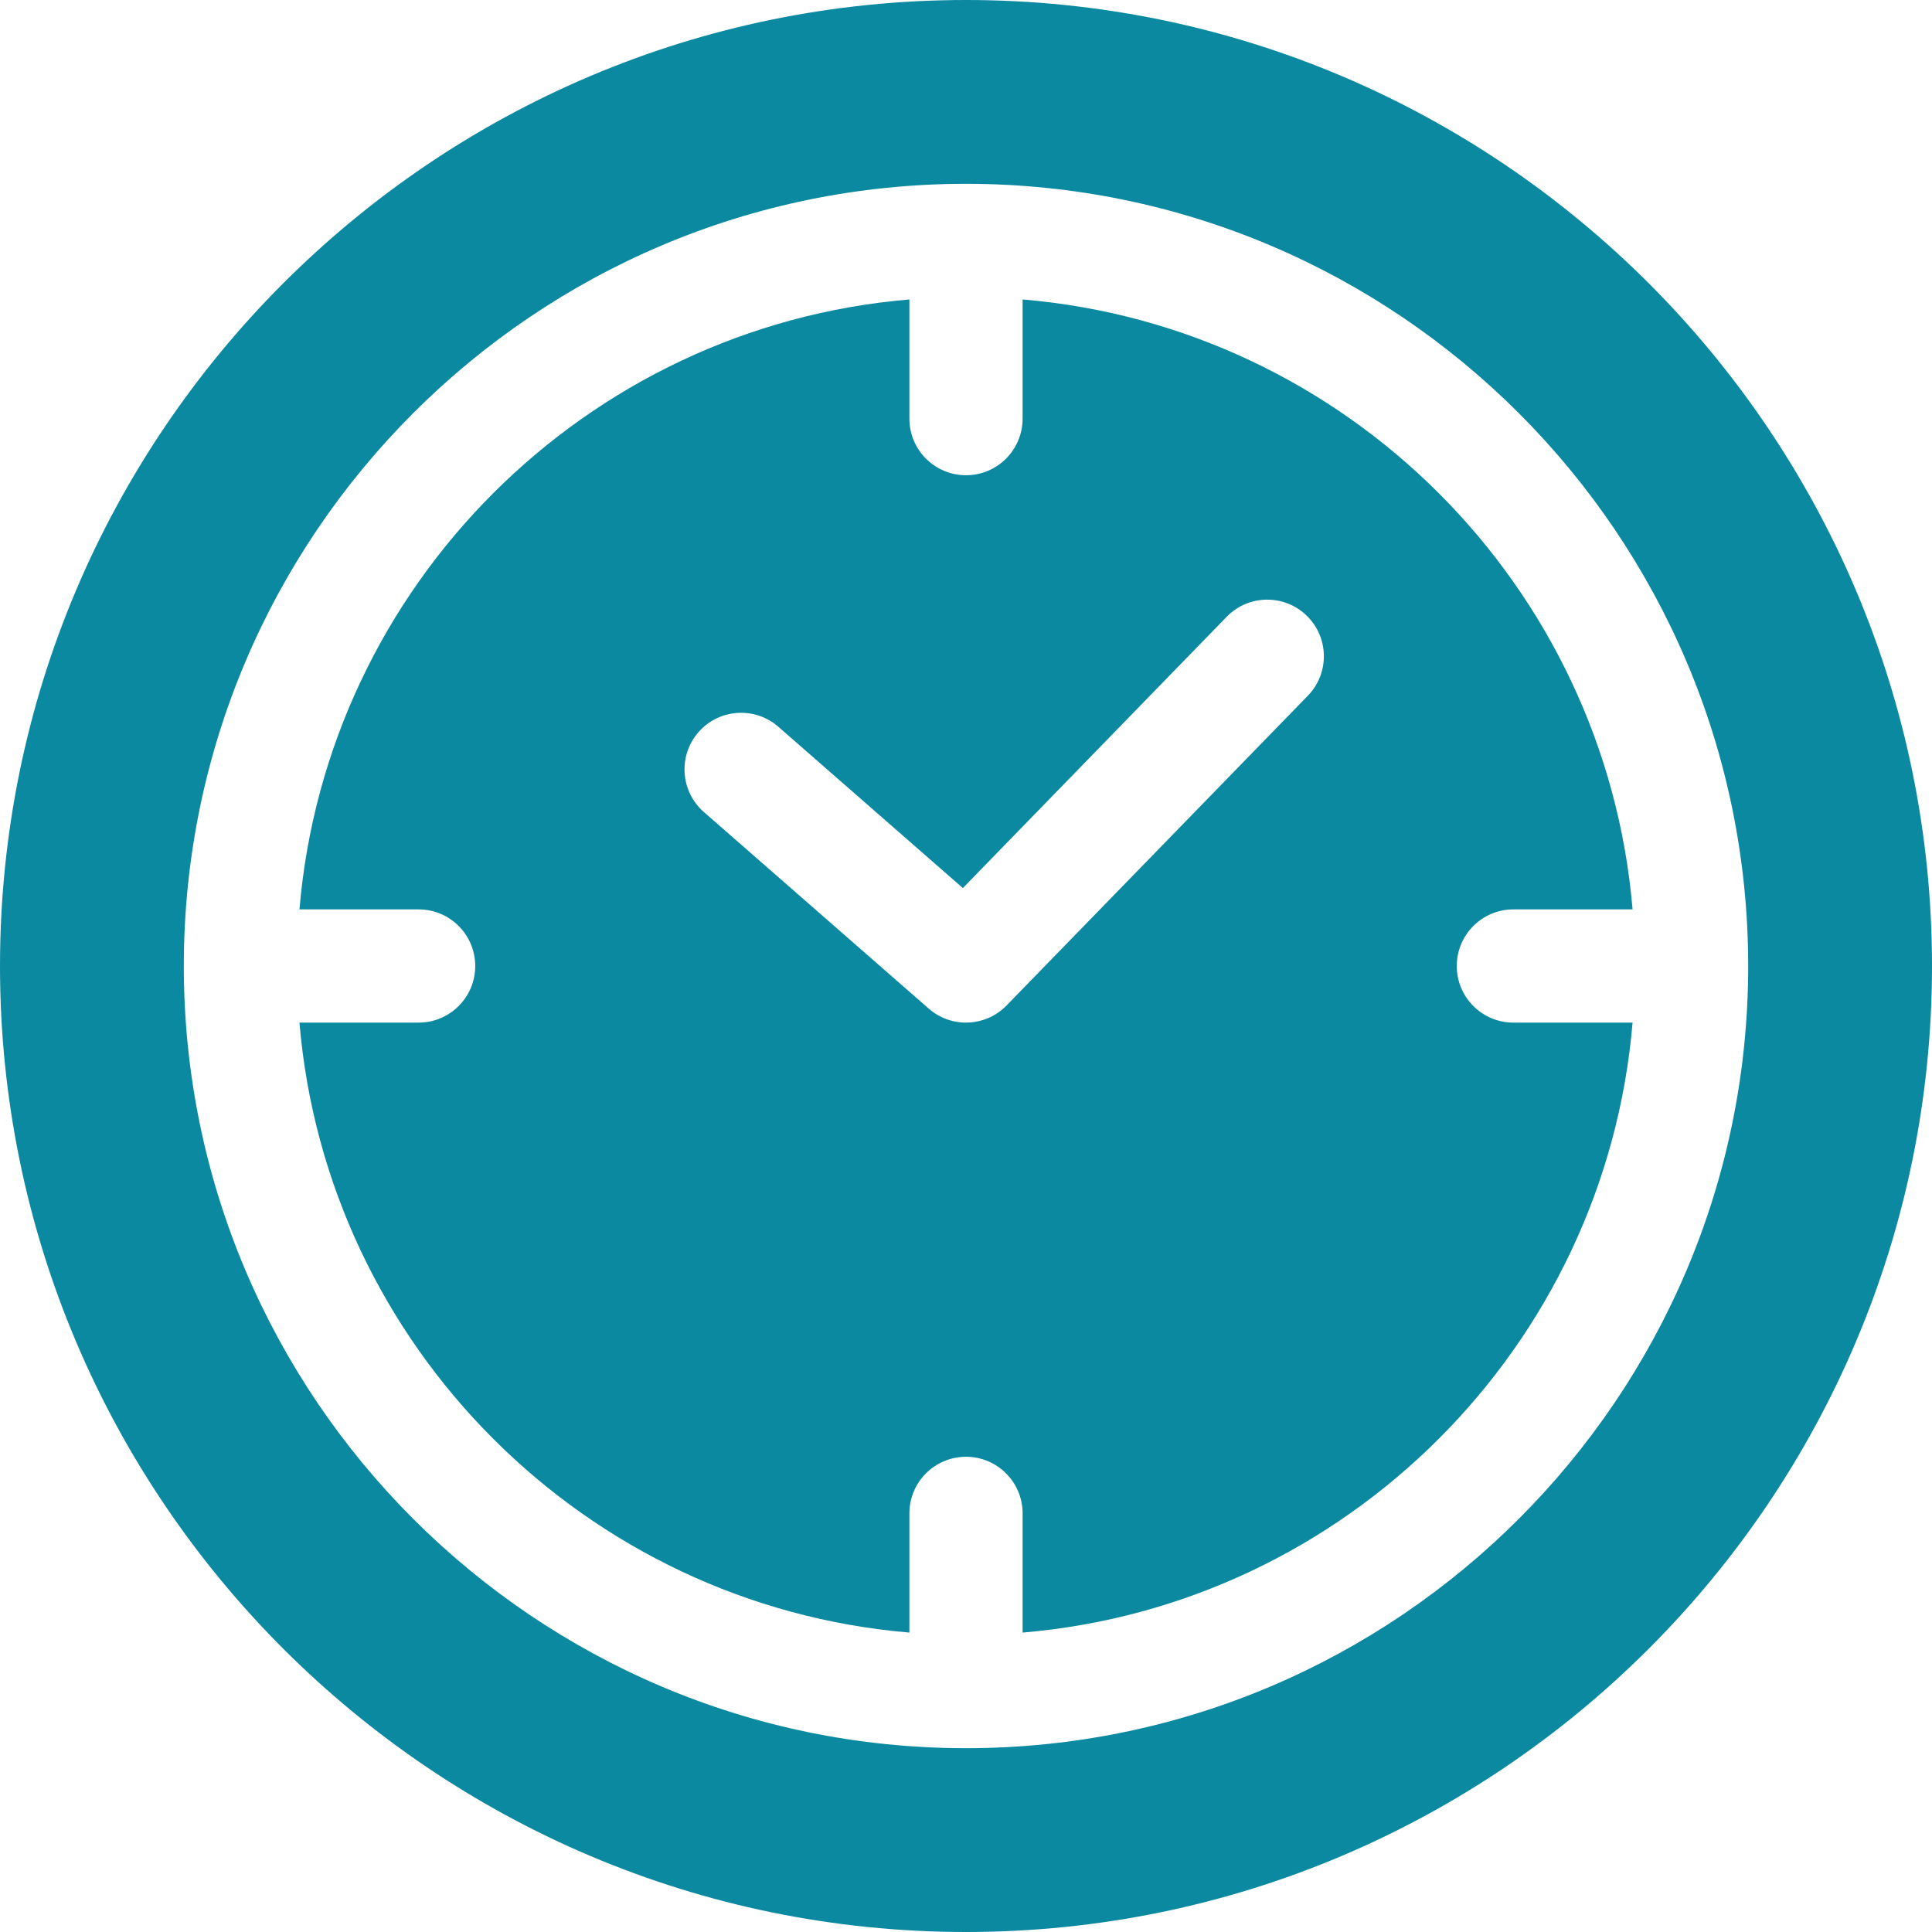
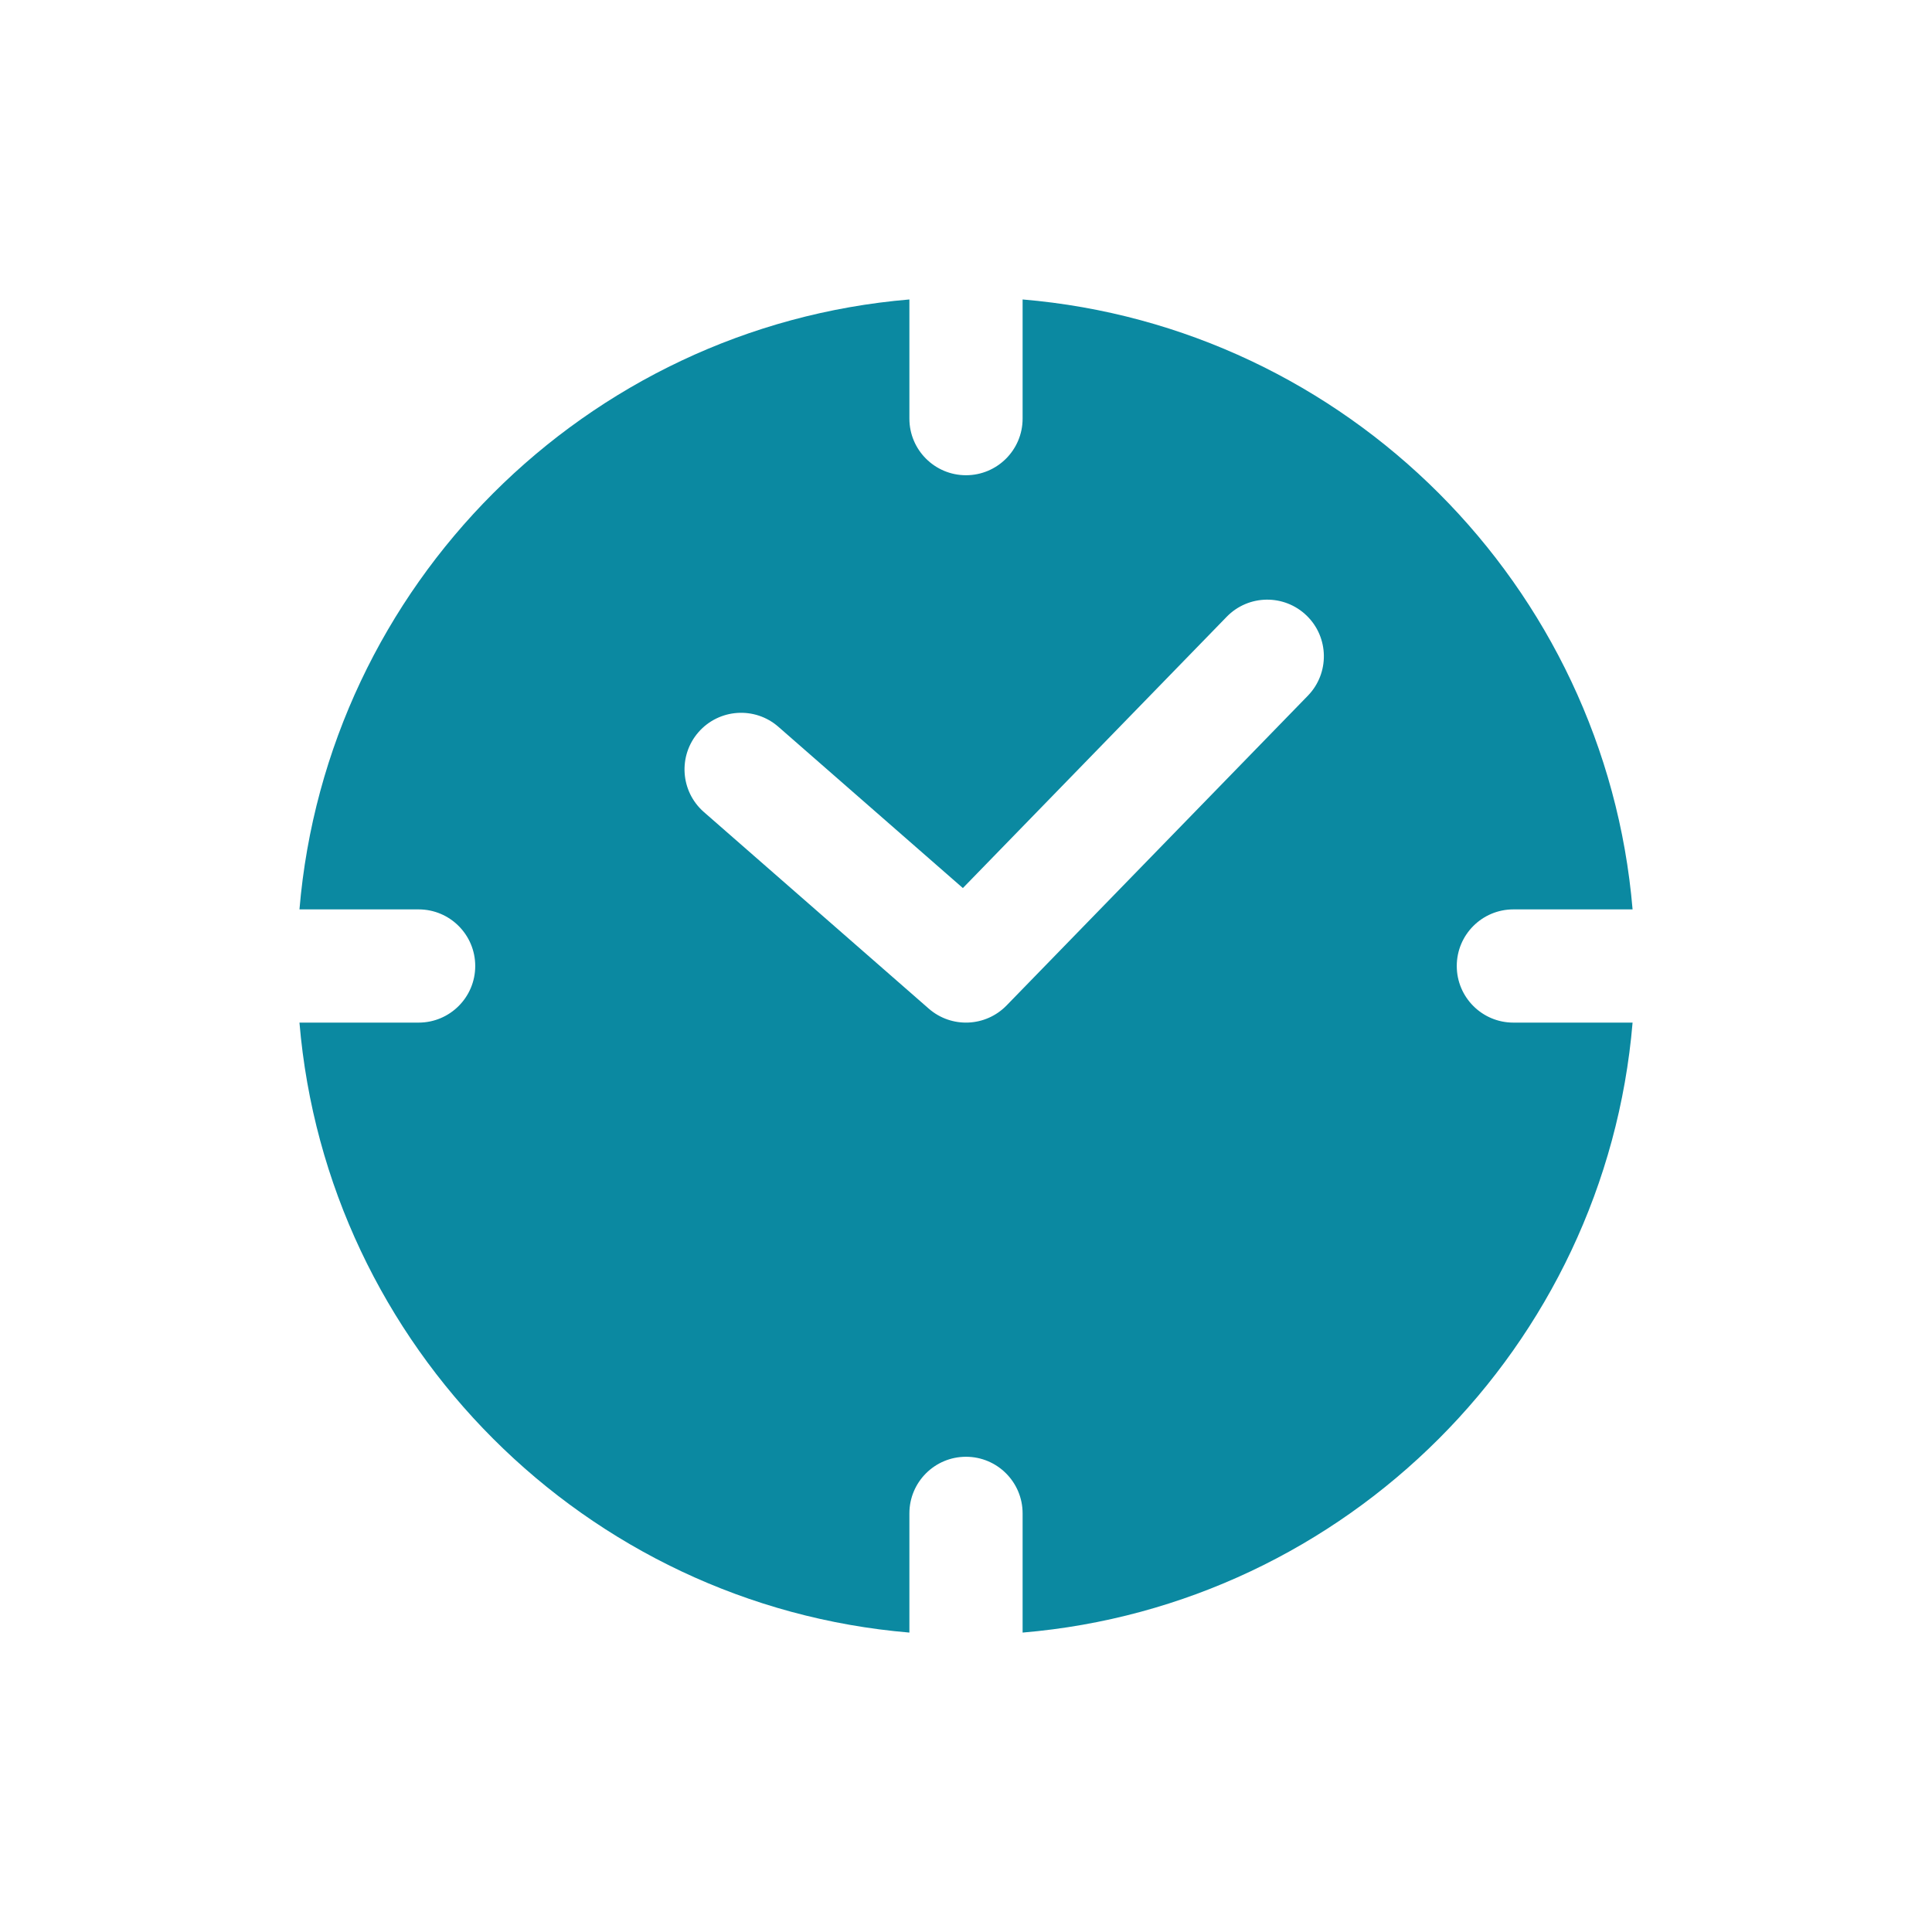
<svg xmlns="http://www.w3.org/2000/svg" width="50" height="50" viewBox="0 0 50 50" fill="none">
  <path d="M37.701 25C37.701 24.191 38.357 23.535 39.166 23.535H42.251C41.545 15.155 34.845 8.455 26.465 7.75V10.834C26.465 11.643 25.809 12.299 25 12.299C24.191 12.299 23.535 11.643 23.535 10.834V7.75C15.155 8.455 8.455 15.155 7.75 23.535H10.834C11.643 23.535 12.299 24.191 12.299 25C12.299 25.809 11.643 26.465 10.834 26.465H7.75C8.455 34.845 15.155 41.545 23.535 42.251V39.166C23.535 38.357 24.191 37.701 25 37.701C25.809 37.701 26.465 38.357 26.465 39.166V42.251C34.845 41.545 41.545 34.845 42.251 26.465H39.166C38.357 26.465 37.701 25.809 37.701 25ZM33.847 18.005L26.05 26.021C25.507 26.579 24.623 26.616 24.036 26.103L18.216 21.015C17.607 20.482 17.545 19.557 18.077 18.948C18.61 18.339 19.535 18.277 20.144 18.809L24.919 22.983L31.747 15.962C32.311 15.382 33.238 15.37 33.818 15.934C34.398 16.498 34.411 17.425 33.847 18.005Z" fill="#0B89A1" />
-   <path d="M25 0C11.215 0 0 11.215 0 25C0 38.785 11.215 50 25 50C38.785 50 50 38.785 50 25C50 11.215 38.785 0 25 0ZM25 45.243C13.838 45.243 4.757 36.162 4.757 25C4.757 13.838 13.838 4.757 25 4.757C36.162 4.757 45.243 13.838 45.243 25C45.243 36.162 36.162 45.243 25 45.243Z" fill="#0B89A1" />
</svg>